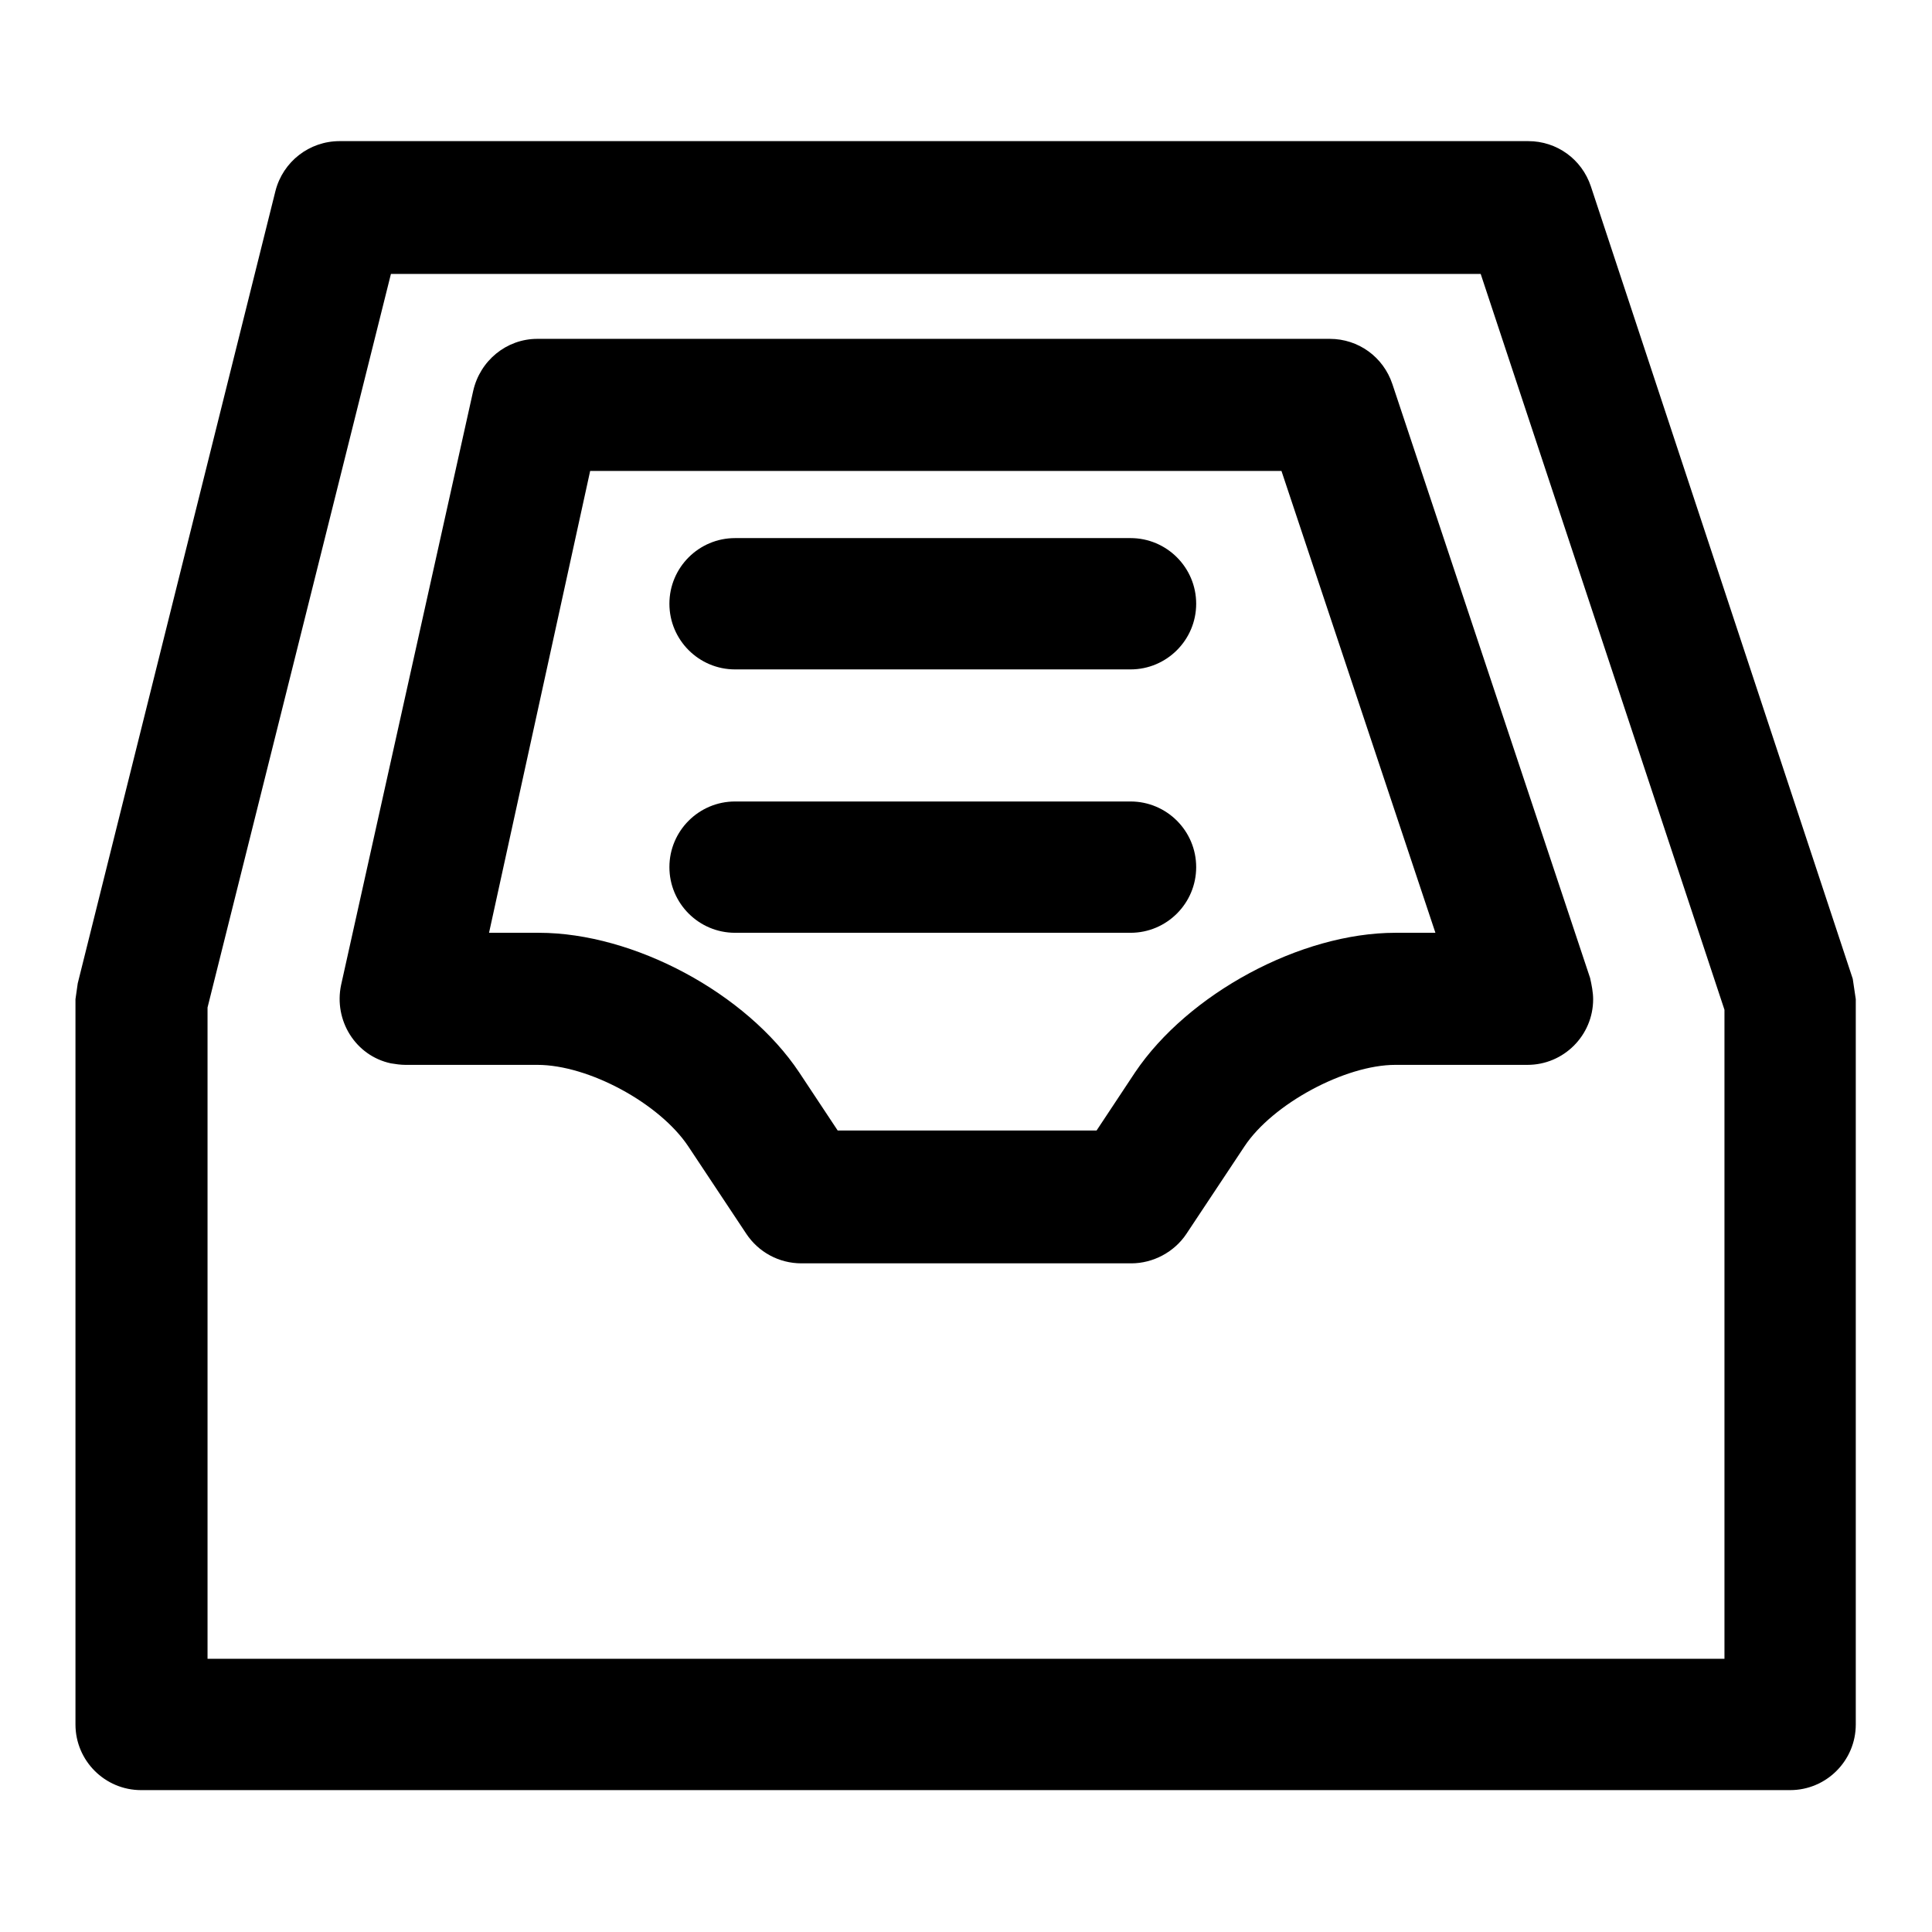
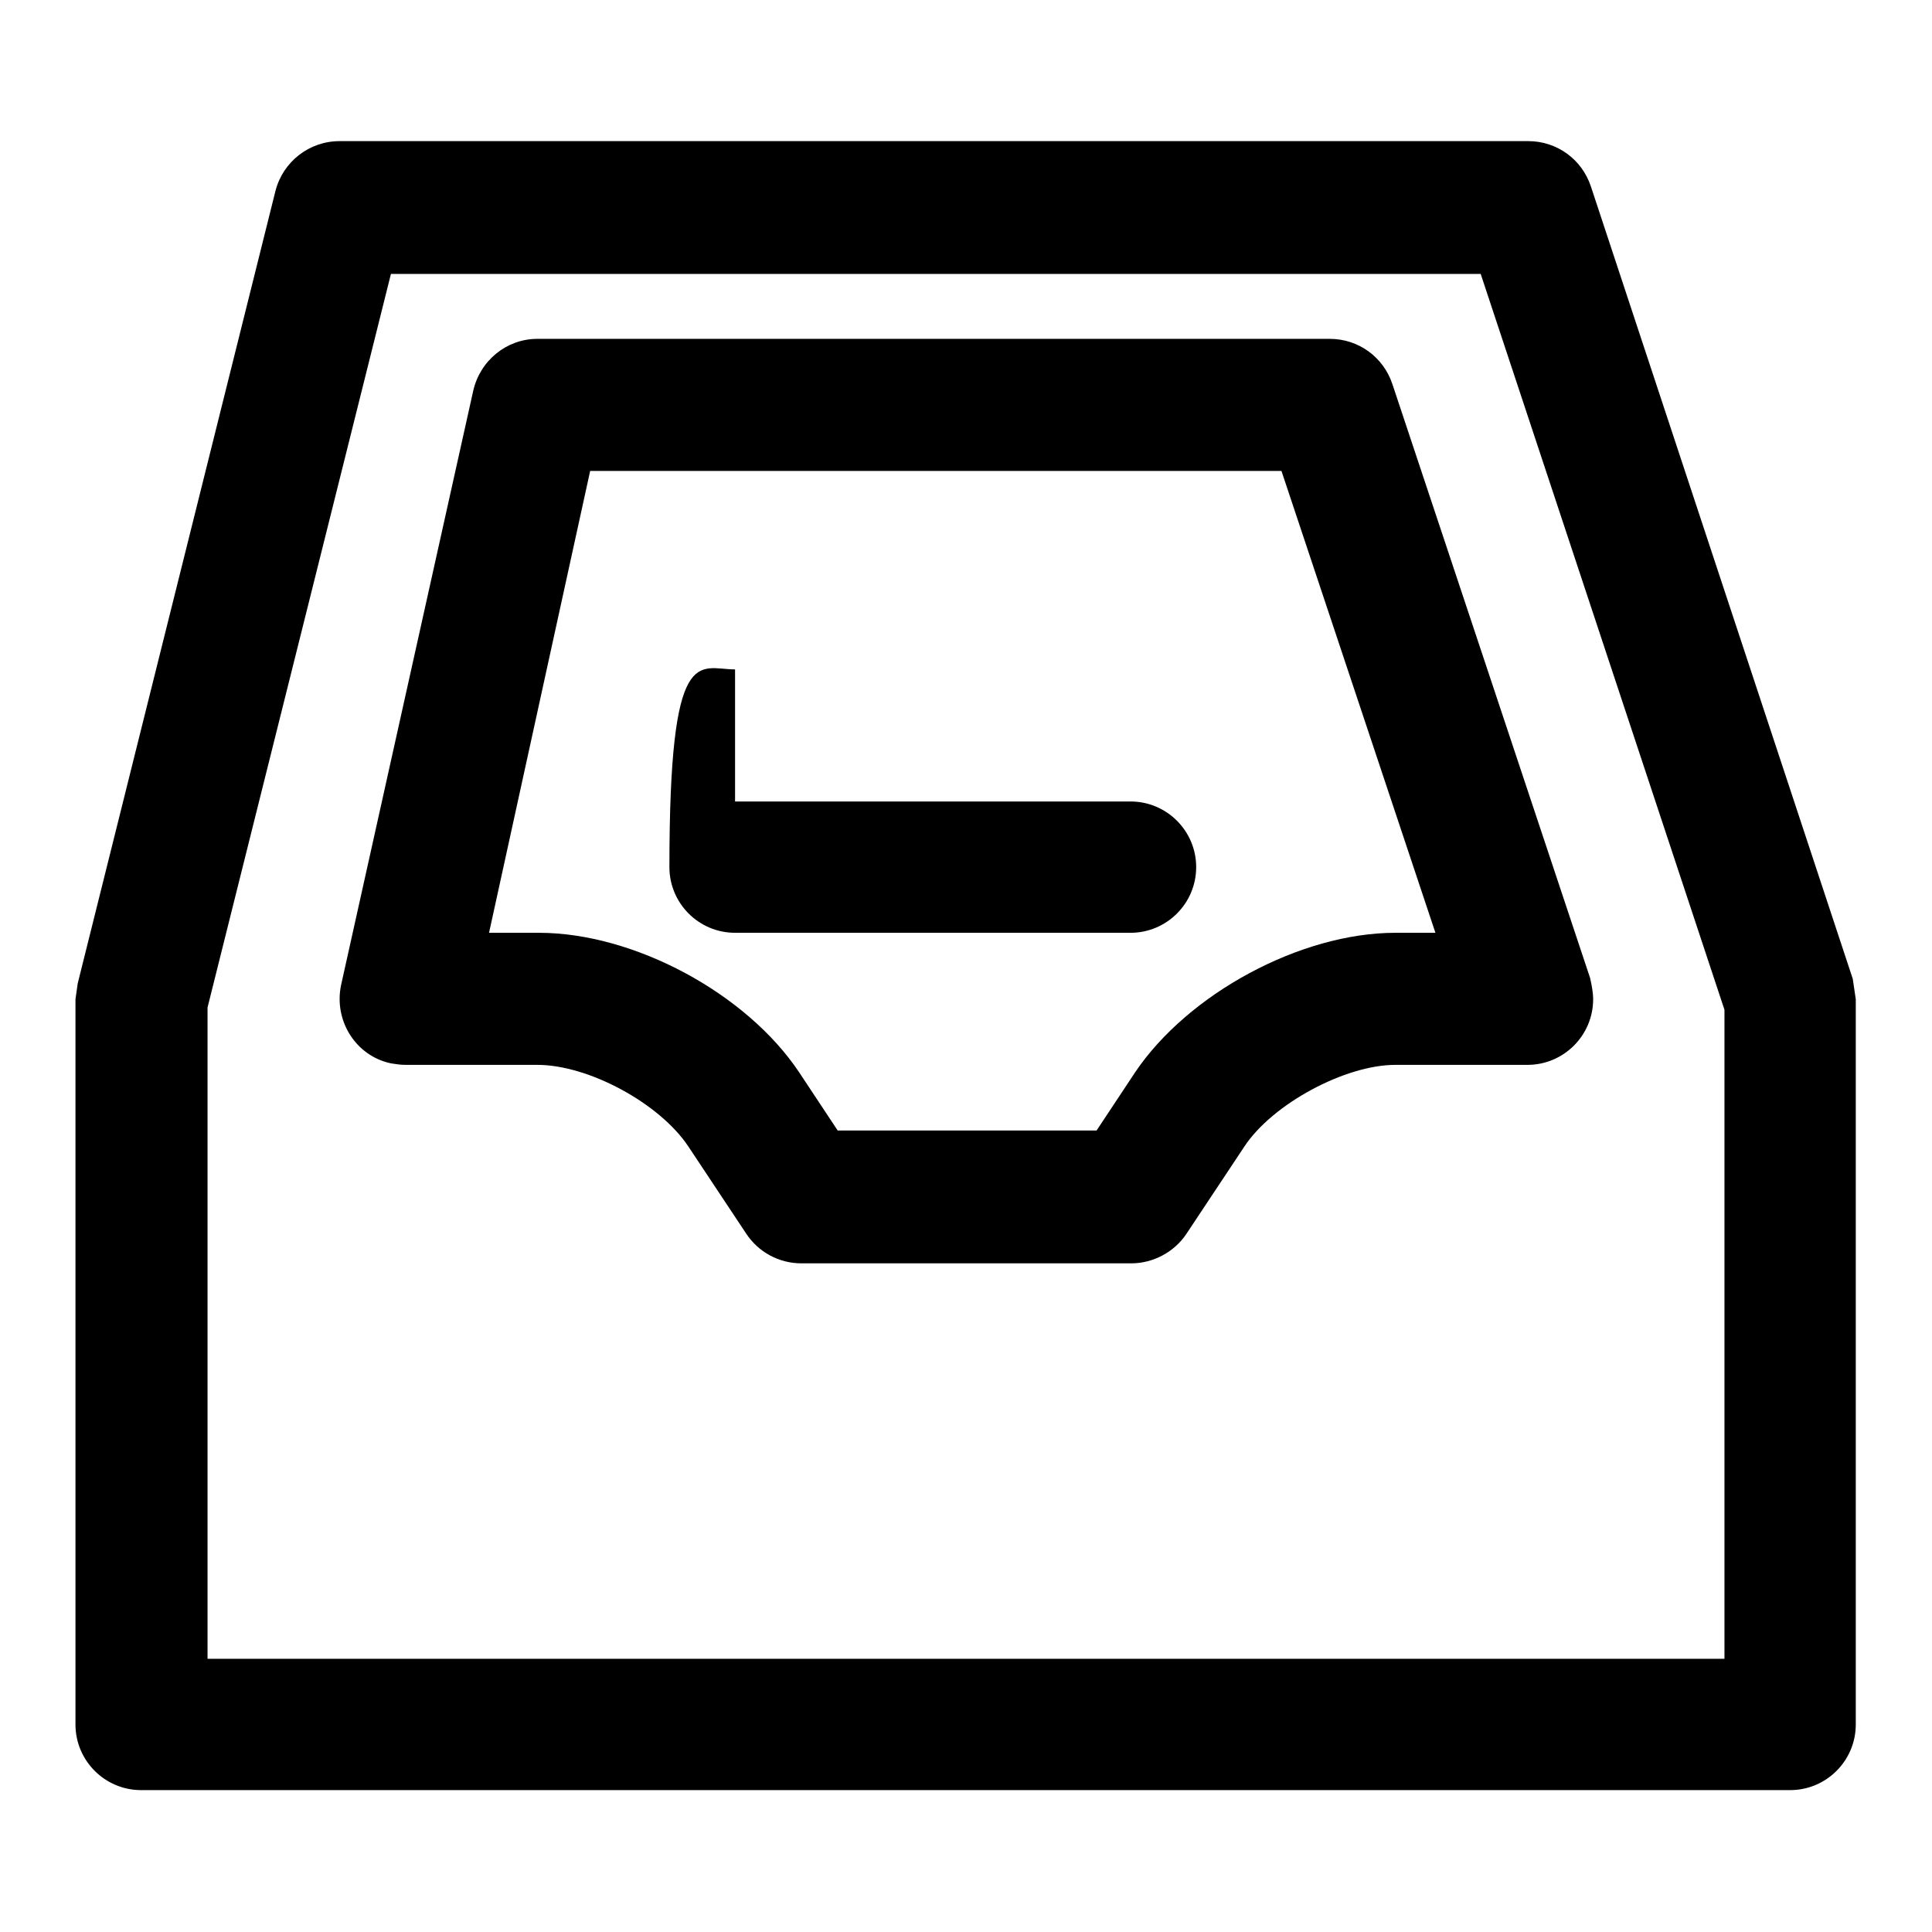
<svg xmlns="http://www.w3.org/2000/svg" version="1.1" x="0px" y="0px" viewBox="0 0 256 256" enable-background="new 0 0 256 256" xml:space="preserve">
  <g>
-     <path fill="#000000" d="M27.5,133.5l24.3-97.2h144.4l32.3,97.5v86h-201V133.5z M10,228.5c0,4.8,3.9,8.7,8.7,8.7l0,0h218.5 c4.8,0,8.7-3.9,8.7-8.7v-96.1l-0.4-2.7L210.8,24.7c-1.2-3.6-4.5-6-8.3-6H45c-4,0-7.5,2.7-8.5,6.6L10.3,130.3l-0.3,2.1V228.5z  M78.2,62.4h91.6l20.4,61.2h-5.3c-12.6,0-27.5,8.1-34.5,18.5l-5.1,7.7h-34.3l-5.1-7.7c-7-10.5-21.9-18.5-34.5-18.5h-6.6L78.2,62.4z  M45.2,130.5c-1,4.7,1.9,9.4,6.6,10.4c0.6,0.1,1.3,0.2,1.9,0.2h17.5c6.8,0,16.2,5.1,20,10.8l7.7,11.6c1.6,2.4,4.3,3.9,7.3,3.9h43.7 c2.9,0,5.7-1.5,7.3-3.9l7.7-11.6c3.7-5.6,13.3-10.8,20-10.8h17.5c4.8,0,8.7-3.9,8.7-8.7c0-0.9-0.2-1.9-0.4-2.8l-26.2-78.7 c-1.2-3.6-4.5-6-8.3-6H71.2c-4.1,0-7.6,2.9-8.5,6.9L45.2,130.5L45.2,130.5z M97.4,123.6h52.4c4.8,0,8.7-3.9,8.7-8.7 c0-4.8-3.9-8.7-8.7-8.7H97.4c-4.8,0-8.7,3.9-8.7,8.7C88.7,119.7,92.6,123.6,97.4,123.6z M97.4,88.7h52.4c4.8,0,8.7-3.9,8.7-8.7 c0-4.8-3.9-8.7-8.7-8.7H97.4c-4.8,0-8.7,3.9-8.7,8.7C88.7,84.8,92.6,88.7,97.4,88.7z" />
+     <path fill="#000000" d="M27.5,133.5l24.3-97.2h144.4l32.3,97.5v86h-201V133.5z M10,228.5c0,4.8,3.9,8.7,8.7,8.7l0,0h218.5 c4.8,0,8.7-3.9,8.7-8.7v-96.1l-0.4-2.7L210.8,24.7c-1.2-3.6-4.5-6-8.3-6H45c-4,0-7.5,2.7-8.5,6.6L10.3,130.3l-0.3,2.1V228.5z  M78.2,62.4h91.6l20.4,61.2h-5.3c-12.6,0-27.5,8.1-34.5,18.5l-5.1,7.7h-34.3l-5.1-7.7c-7-10.5-21.9-18.5-34.5-18.5h-6.6L78.2,62.4z  M45.2,130.5c-1,4.7,1.9,9.4,6.6,10.4c0.6,0.1,1.3,0.2,1.9,0.2h17.5c6.8,0,16.2,5.1,20,10.8l7.7,11.6c1.6,2.4,4.3,3.9,7.3,3.9h43.7 c2.9,0,5.7-1.5,7.3-3.9l7.7-11.6c3.7-5.6,13.3-10.8,20-10.8h17.5c4.8,0,8.7-3.9,8.7-8.7c0-0.9-0.2-1.9-0.4-2.8l-26.2-78.7 c-1.2-3.6-4.5-6-8.3-6H71.2c-4.1,0-7.6,2.9-8.5,6.9L45.2,130.5L45.2,130.5z M97.4,123.6h52.4c4.8,0,8.7-3.9,8.7-8.7 c0-4.8-3.9-8.7-8.7-8.7H97.4c-4.8,0-8.7,3.9-8.7,8.7C88.7,119.7,92.6,123.6,97.4,123.6z h52.4c4.8,0,8.7-3.9,8.7-8.7 c0-4.8-3.9-8.7-8.7-8.7H97.4c-4.8,0-8.7,3.9-8.7,8.7C88.7,84.8,92.6,88.7,97.4,88.7z" />
  </g>
</svg>